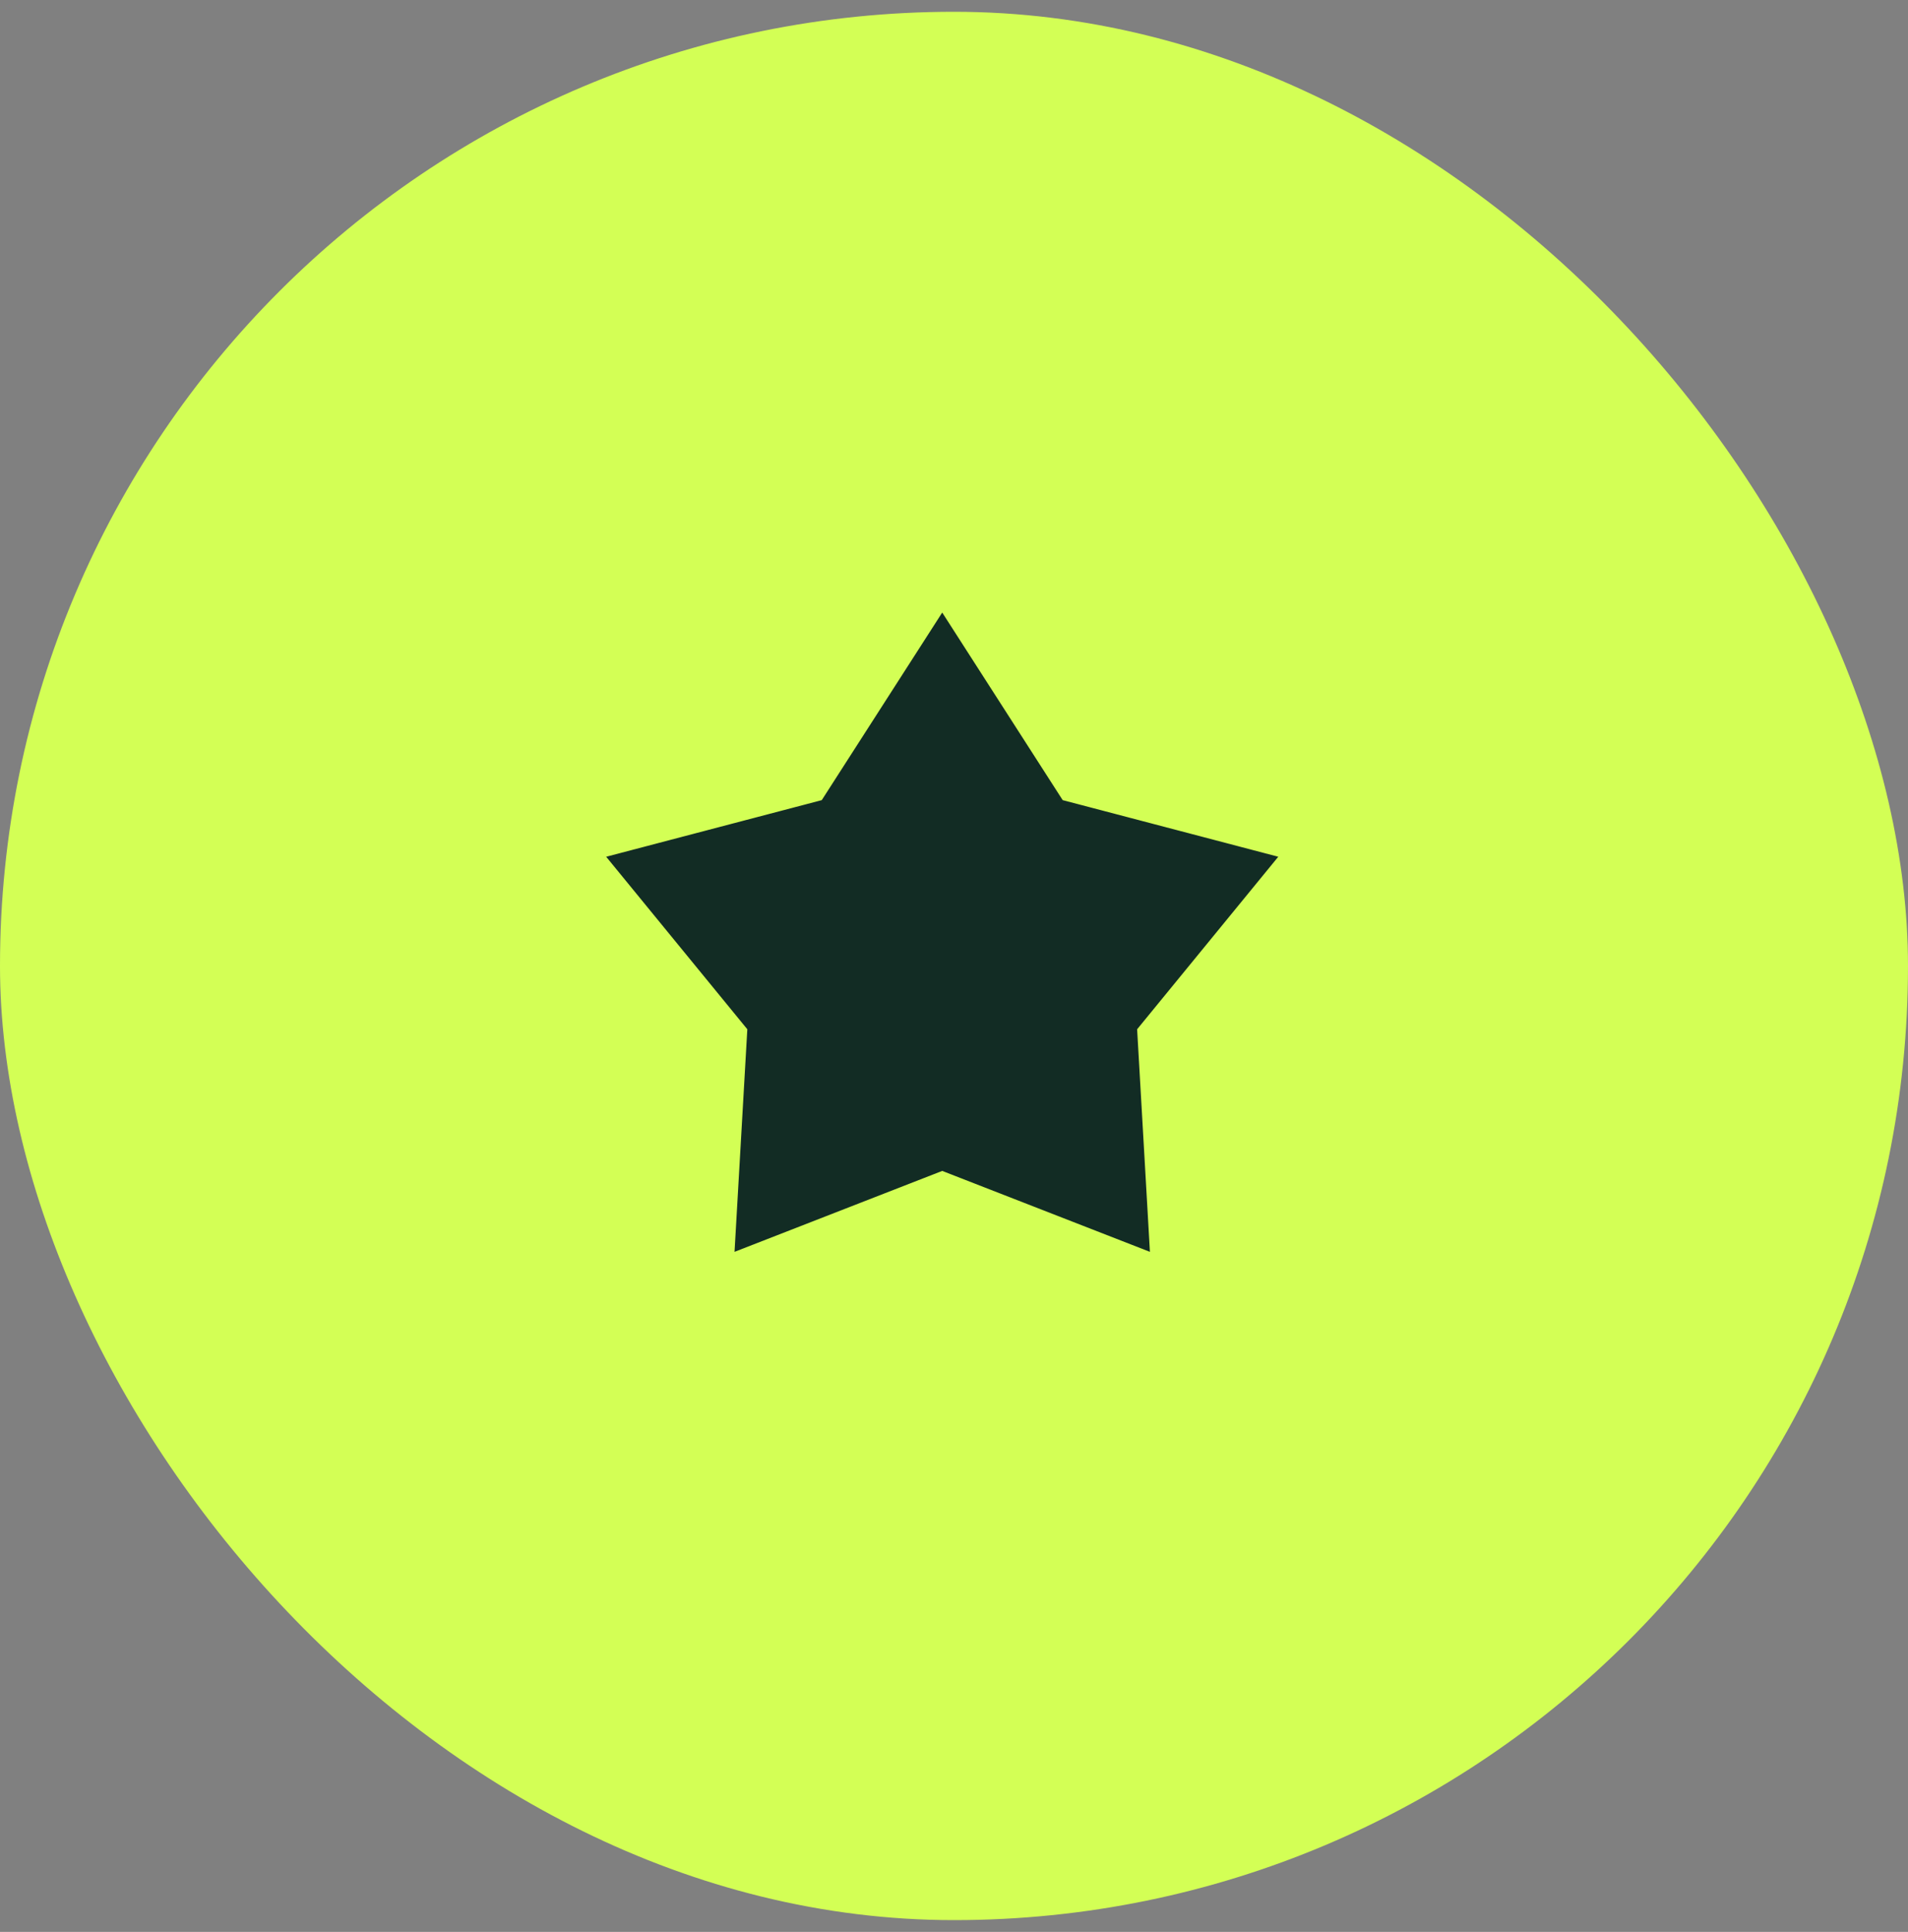
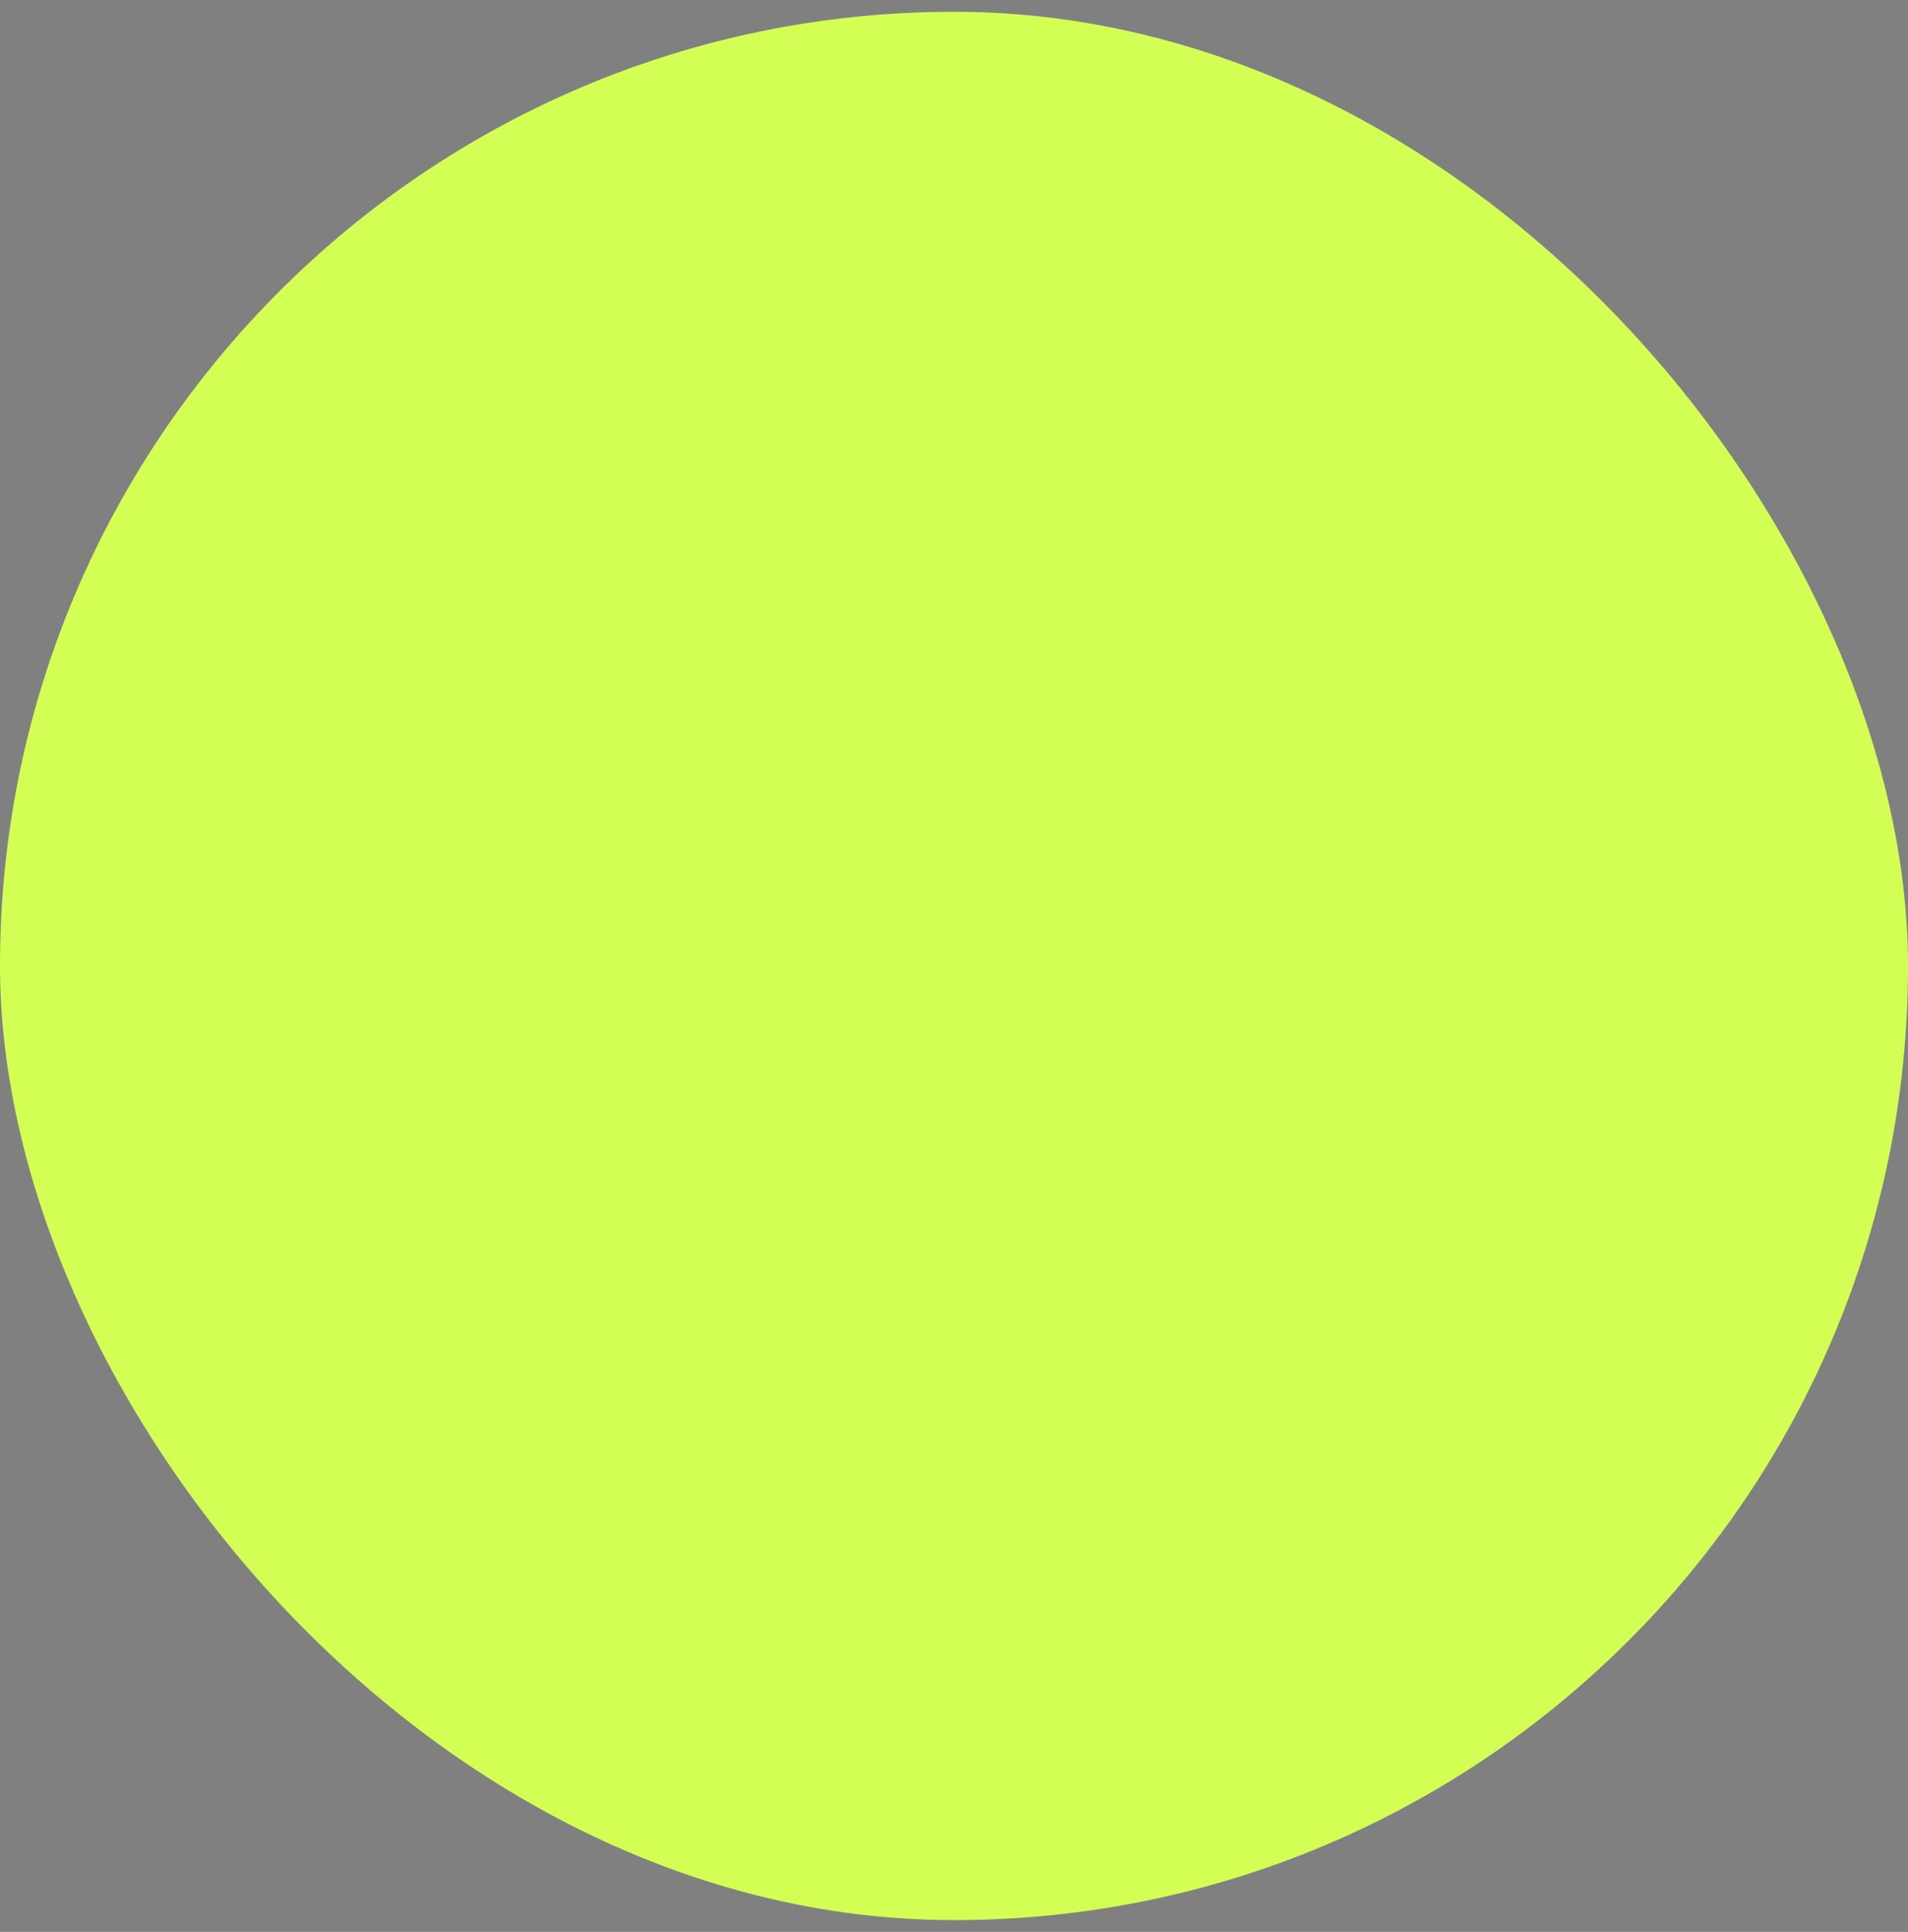
<svg xmlns="http://www.w3.org/2000/svg" width="81" height="82" viewBox="0 0 81 82" fill="none">
  <rect x="0" y="0" width="81" height="82" fill="#808080" stroke="none" />
  <rect y="0.5" width="81" height="81" rx="40.5" fill="#D3FF55" />
-   <path d="M40 26L45.114 33.962L54.266 36.365L48.274 43.688L48.817 53.135L40 49.7L31.183 53.135L31.726 43.688L25.734 36.365L34.886 33.962L40 26Z" fill="#122C24" />
</svg>